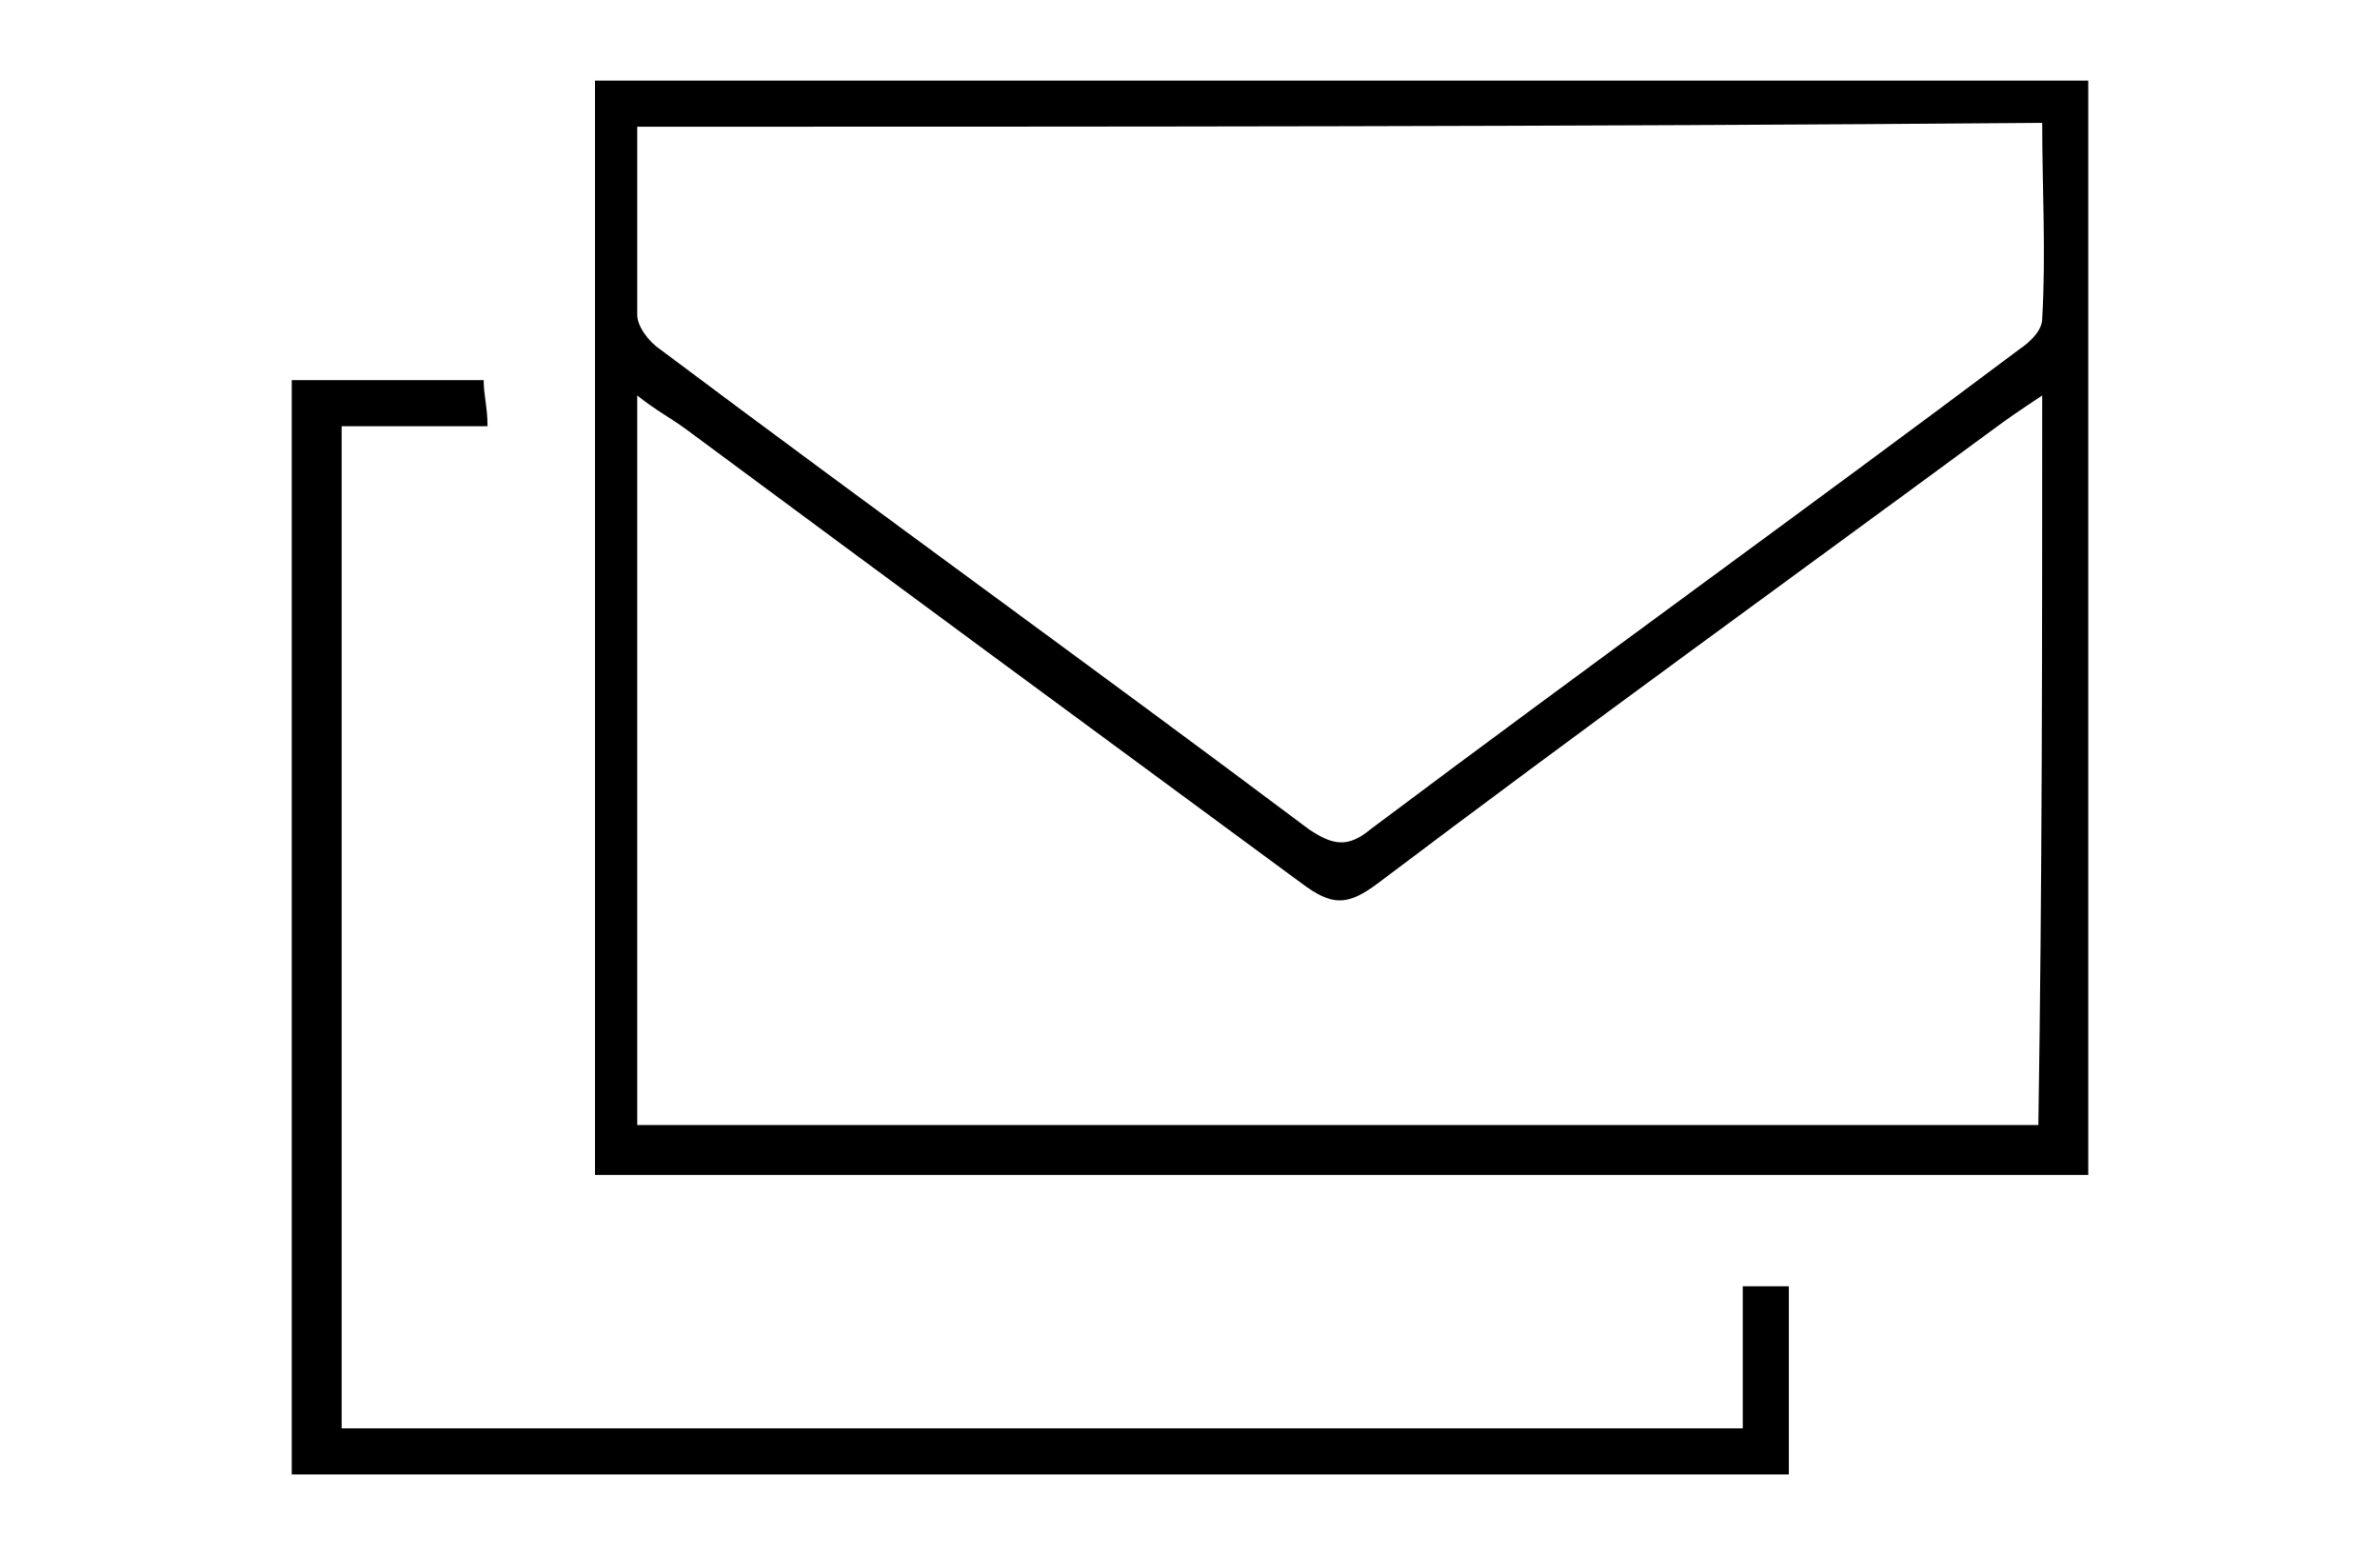
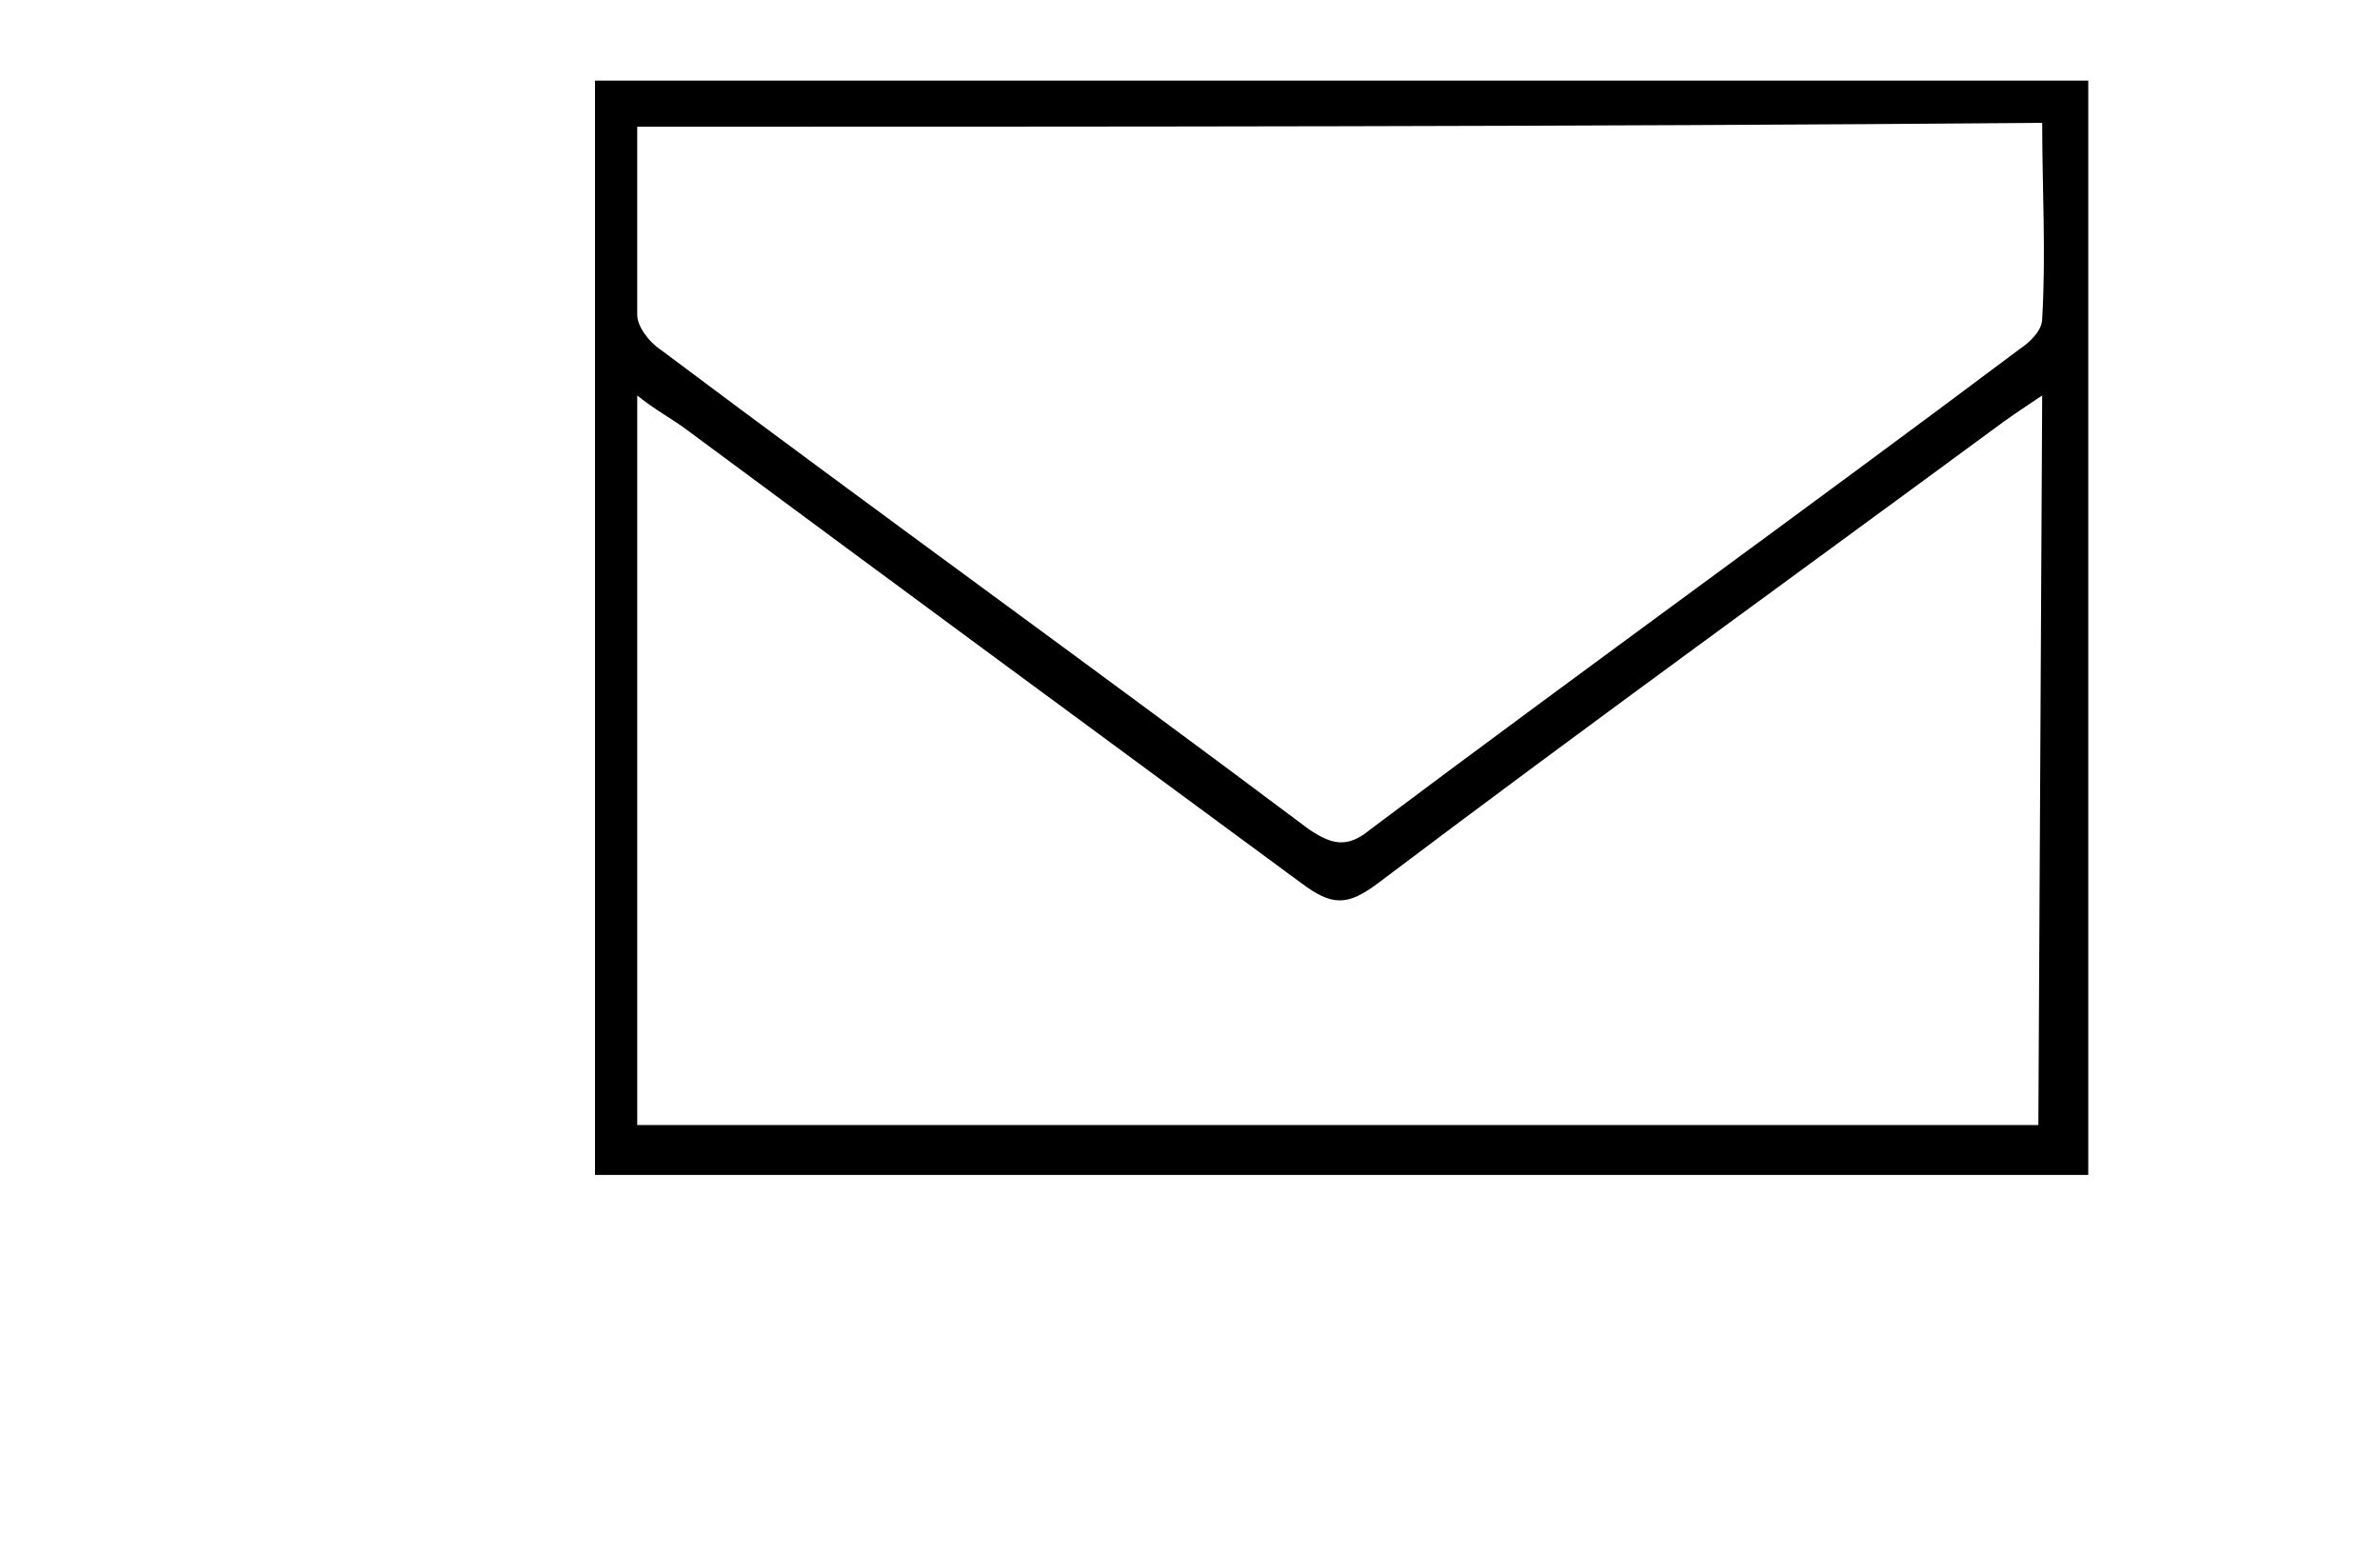
<svg xmlns="http://www.w3.org/2000/svg" version="1.1" id="Layer_1" x="0px" y="0px" viewBox="0 0 62 40.5" style="enable-background:new 0 0 62 40.5;" xml:space="preserve">
  <g>
-     <path d="M54.4,30.6c-13,0-25.9,0-38.9,0c0-9.5,0-19,0-28.5c12.9,0,25.9,0,38.9,0C54.4,11.6,54.4,21,54.4,30.6z M53.2,10.3   c-0.6,0.4-0.9,0.6-1.3,0.9c-5.3,3.9-10.7,7.8-16,11.8c-0.8,0.6-1.2,0.6-2,0c-5.3-3.9-10.6-7.8-16-11.8c-0.4-0.3-0.8-0.5-1.3-0.9   c0,6.4,0,12.7,0,19c12.2,0,24.3,0,36.5,0C53.2,23,53.2,16.8,53.2,10.3z M16.6,3.3c0,1.7,0,3.3,0,4.9c0,0.3,0.3,0.7,0.6,0.9   c5.6,4.2,11.3,8.3,16.9,12.5c0.6,0.4,1,0.5,1.6,0c5.6-4.2,11.3-8.3,16.9-12.5c0.3-0.2,0.6-0.5,0.6-0.8c0.1-1.7,0-3.4,0-5.1   C41,3.3,28.9,3.3,16.6,3.3z" />
-     <path d="M7.6,9.9c1.7,0,3.3,0,5,0c0,0.4,0.1,0.7,0.1,1.2c-1.3,0-2.5,0-3.8,0c0,8.7,0,17.4,0,26.1c12.1,0,24.2,0,36.5,0   c0-1.2,0-2.4,0-3.7c0.5,0,0.8,0,1.2,0c0,1.6,0,3.2,0,4.9c-13,0-25.9,0-39,0C7.6,28.9,7.6,19.5,7.6,9.9z" />
+     <path d="M54.4,30.6c-13,0-25.9,0-38.9,0c0-9.5,0-19,0-28.5c12.9,0,25.9,0,38.9,0C54.4,11.6,54.4,21,54.4,30.6z M53.2,10.3   c-0.6,0.4-0.9,0.6-1.3,0.9c-5.3,3.9-10.7,7.8-16,11.8c-0.8,0.6-1.2,0.6-2,0c-5.3-3.9-10.6-7.8-16-11.8c-0.4-0.3-0.8-0.5-1.3-0.9   c0,6.4,0,12.7,0,19c12.2,0,24.3,0,36.5,0z M16.6,3.3c0,1.7,0,3.3,0,4.9c0,0.3,0.3,0.7,0.6,0.9   c5.6,4.2,11.3,8.3,16.9,12.5c0.6,0.4,1,0.5,1.6,0c5.6-4.2,11.3-8.3,16.9-12.5c0.3-0.2,0.6-0.5,0.6-0.8c0.1-1.7,0-3.4,0-5.1   C41,3.3,28.9,3.3,16.6,3.3z" />
  </g>
</svg>